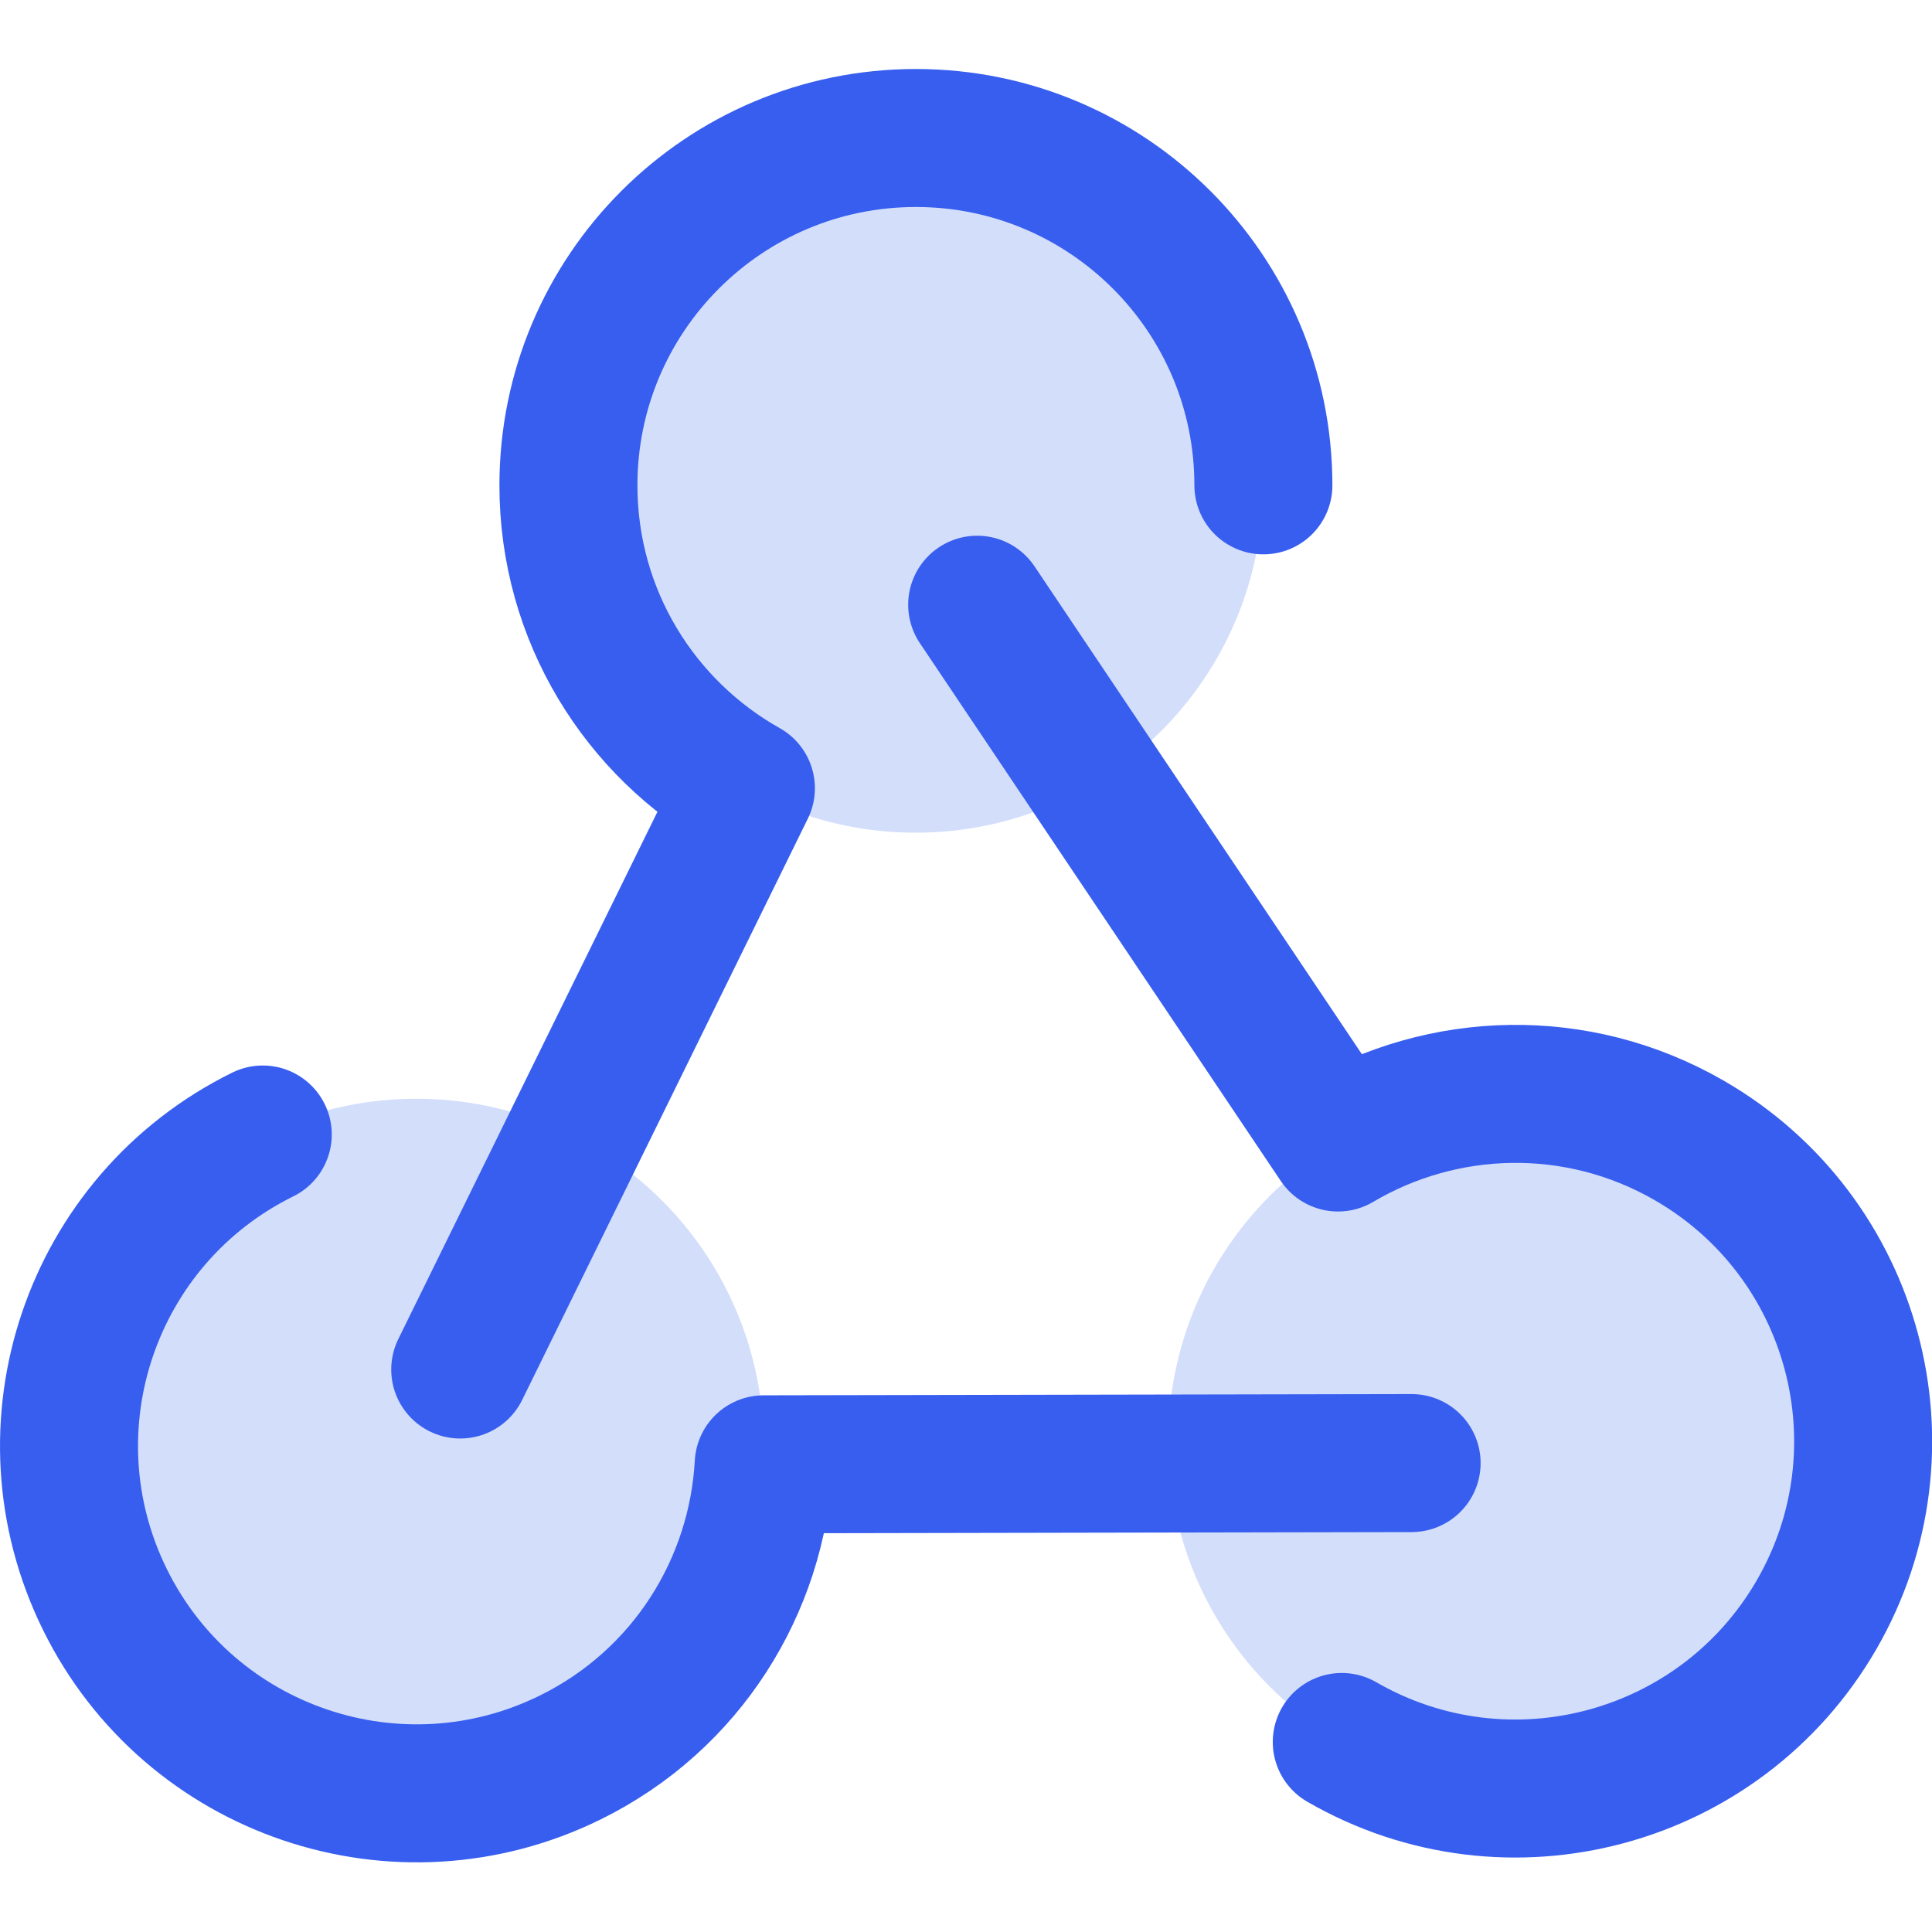
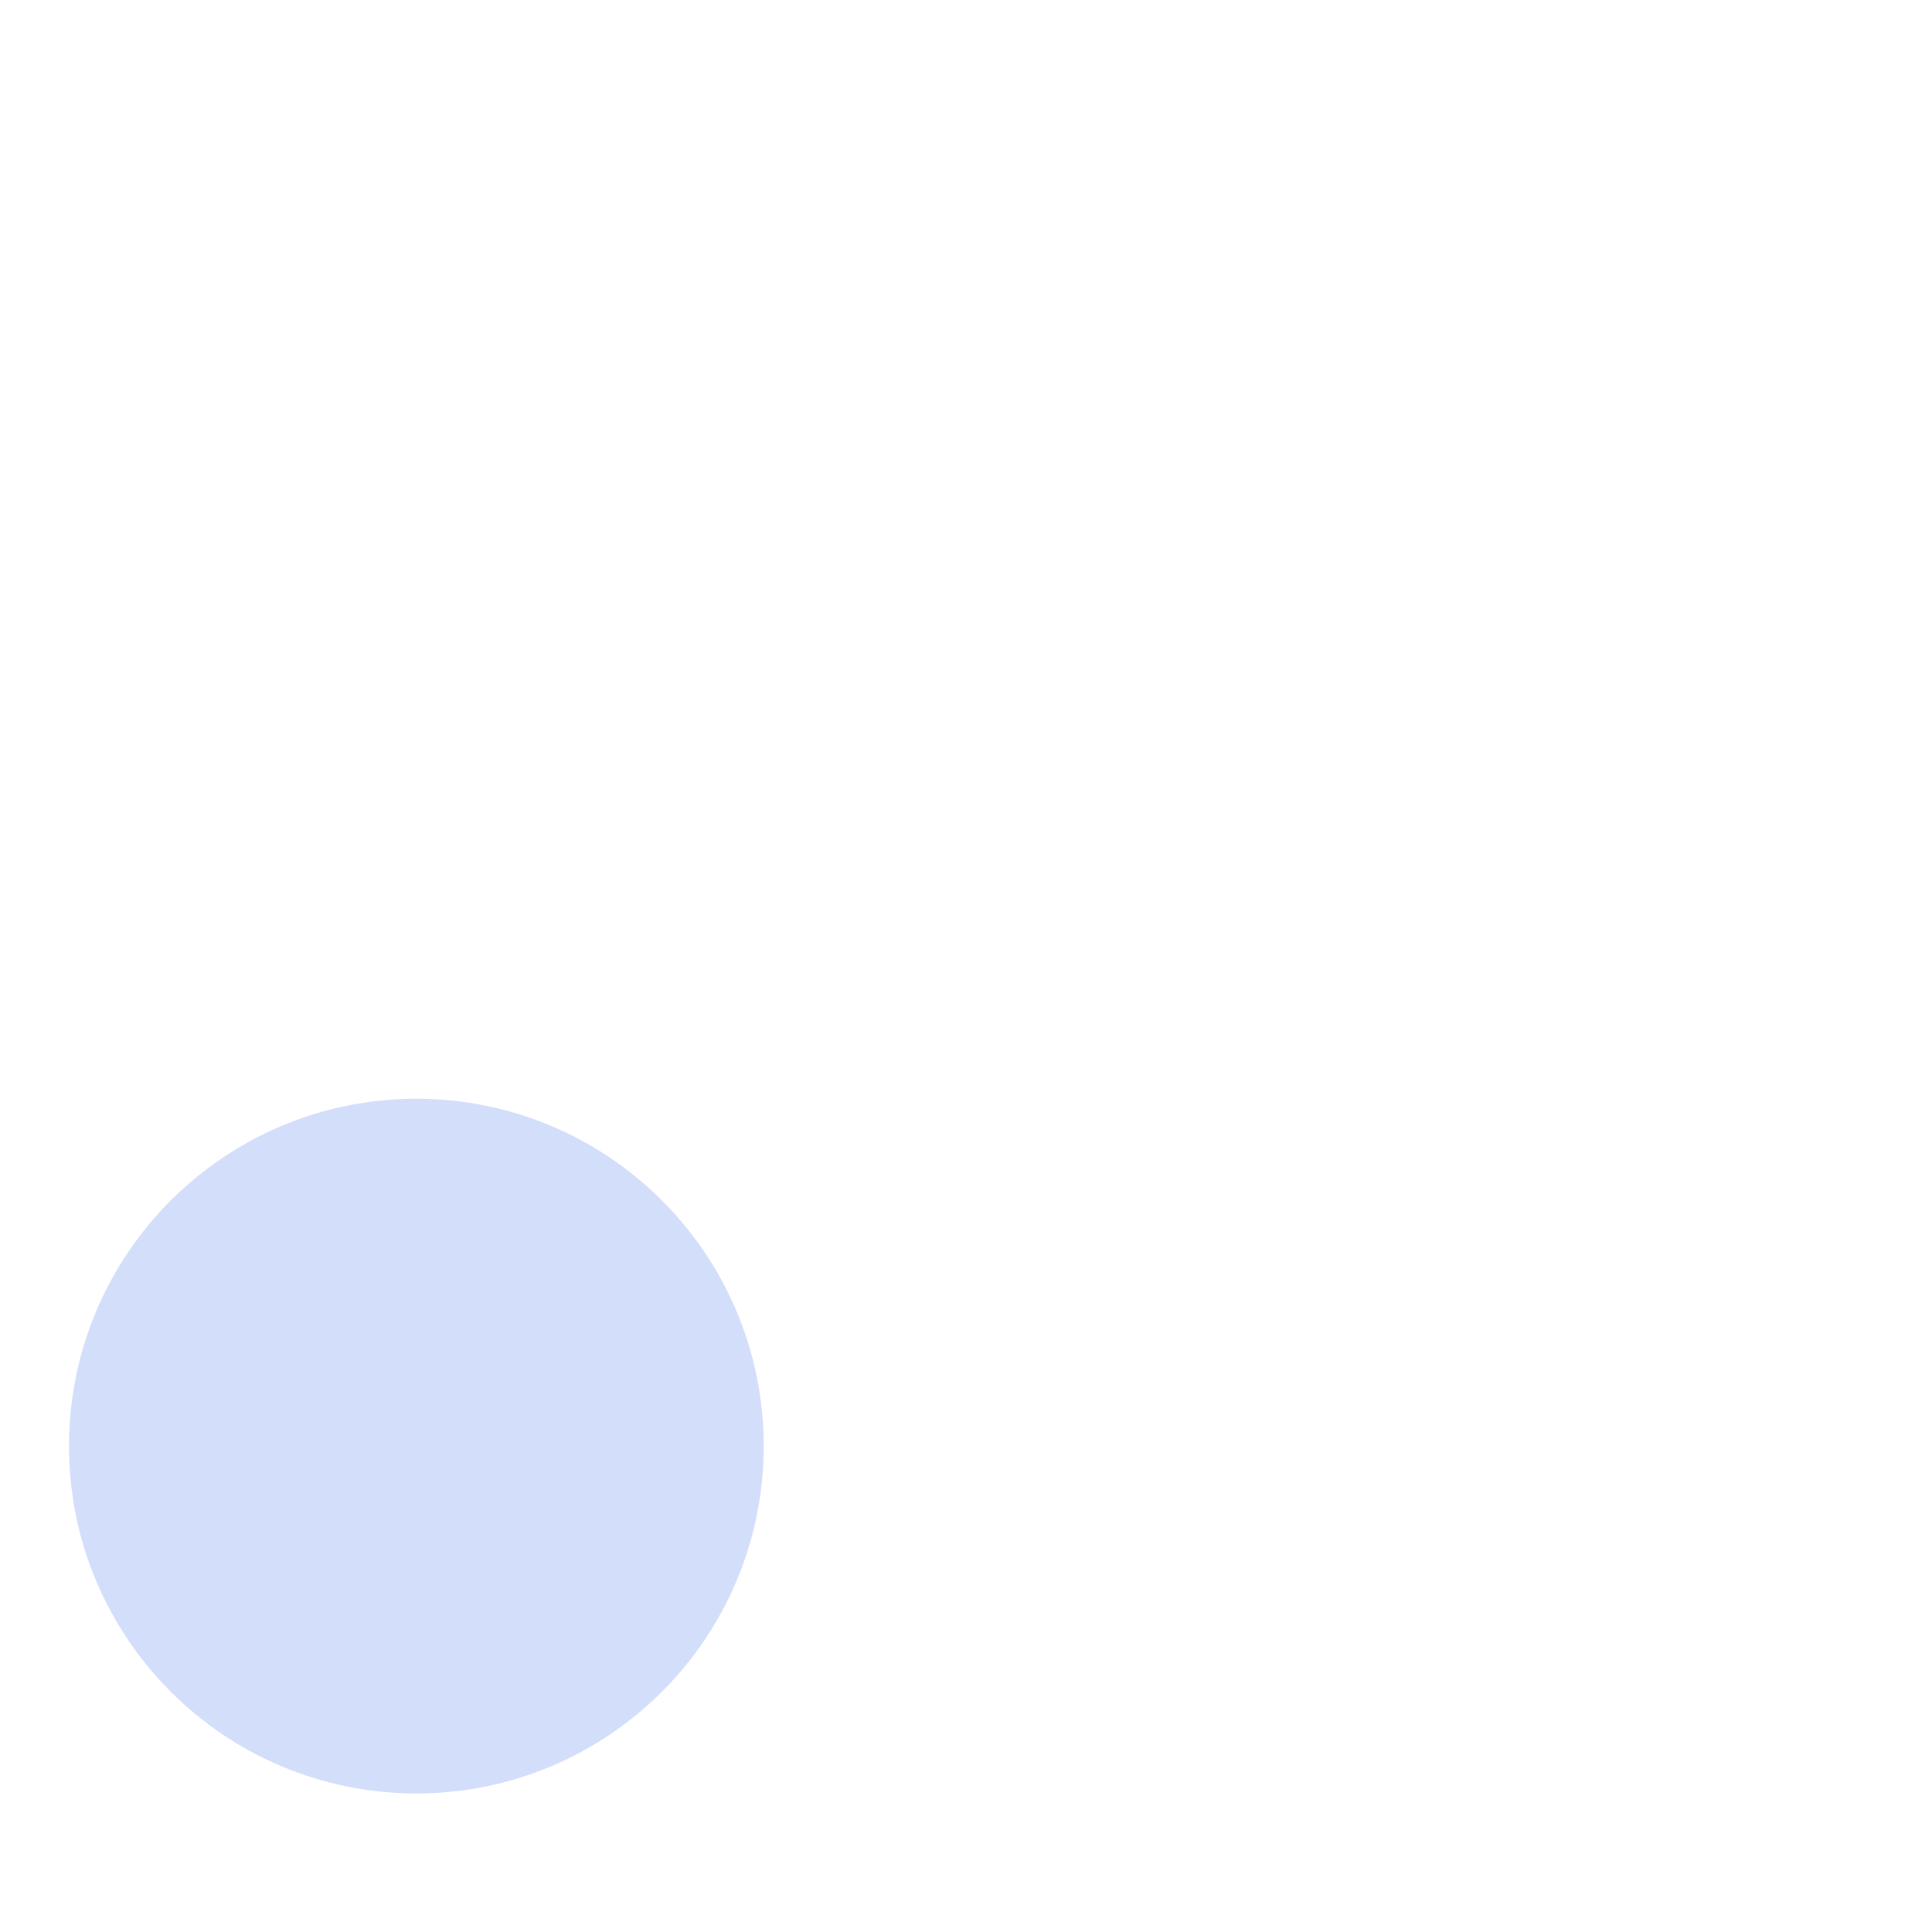
<svg xmlns="http://www.w3.org/2000/svg" fill="none" viewBox="0 0 14 14" id="Webhook--Streamline-Core.svg">
  <desc>Webhook Streamline Icon: https://streamlinehq.com</desc>
  <g id="webhook">
-     <path id="ellipse 175" fill="#d3defb" d="M6.635 1c-1.39 0 -2.517 1.127 -2.517 2.517 0 1.39 1.127 2.517 2.517 2.517 1.39 0 2.517 -1.127 2.517 -2.517C9.151 2.127 8.025 1 6.635 1Z" stroke-width="1" />
-     <path id="ellipse 176" fill="#d3defb" d="M10.983 7.927c-1.39 0 -2.517 1.127 -2.517 2.517 0 1.39 1.127 2.517 2.517 2.517 1.39 0 2.517 -1.127 2.517 -2.517 0 -1.39 -1.127 -2.517 -2.517 -2.517Z" stroke-width="1" />
    <path id="ellipse 177" fill="#d3defb" d="M3.017 7.962C1.627 7.962 0.5 9.089 0.5 10.479c0 1.39 1.127 2.517 2.517 2.517 1.39 0 2.517 -1.127 2.517 -2.517 0 -1.39 -1.127 -2.517 -2.517 -2.517Z" stroke-width="1" />
-     <path id="ellipse 172" stroke="#375eef" stroke-linecap="round" stroke-linejoin="round" d="M9.155 3.517C9.155 2.127 8.027 1 6.637 1c-1.391 0 -2.518 1.127 -2.518 2.517 0 0.943 0.518 1.764 1.286 2.195l-2.07 4.212" stroke-width="1" />
-     <path id="ellipse 174" stroke="#375eef" stroke-linecap="round" stroke-linejoin="round" d="M9.723 12.623c1.204 0.695 2.744 0.282 3.44 -0.921s0.283 -2.743 -0.922 -3.438c-0.817 -0.471 -1.788 -0.433 -2.545 0.015L7.081 4.382" stroke-width="1" />
-     <path id="ellipse 173" stroke="#375eef" stroke-linecap="round" stroke-linejoin="round" d="M1.904 8.221C0.657 8.836 0.145 10.345 0.761 11.592c0.615 1.246 2.125 1.758 3.372 1.143 0.846 -0.417 1.353 -1.245 1.401 -2.124l4.695 -0.009" stroke-width="1" />
  </g>
</svg>